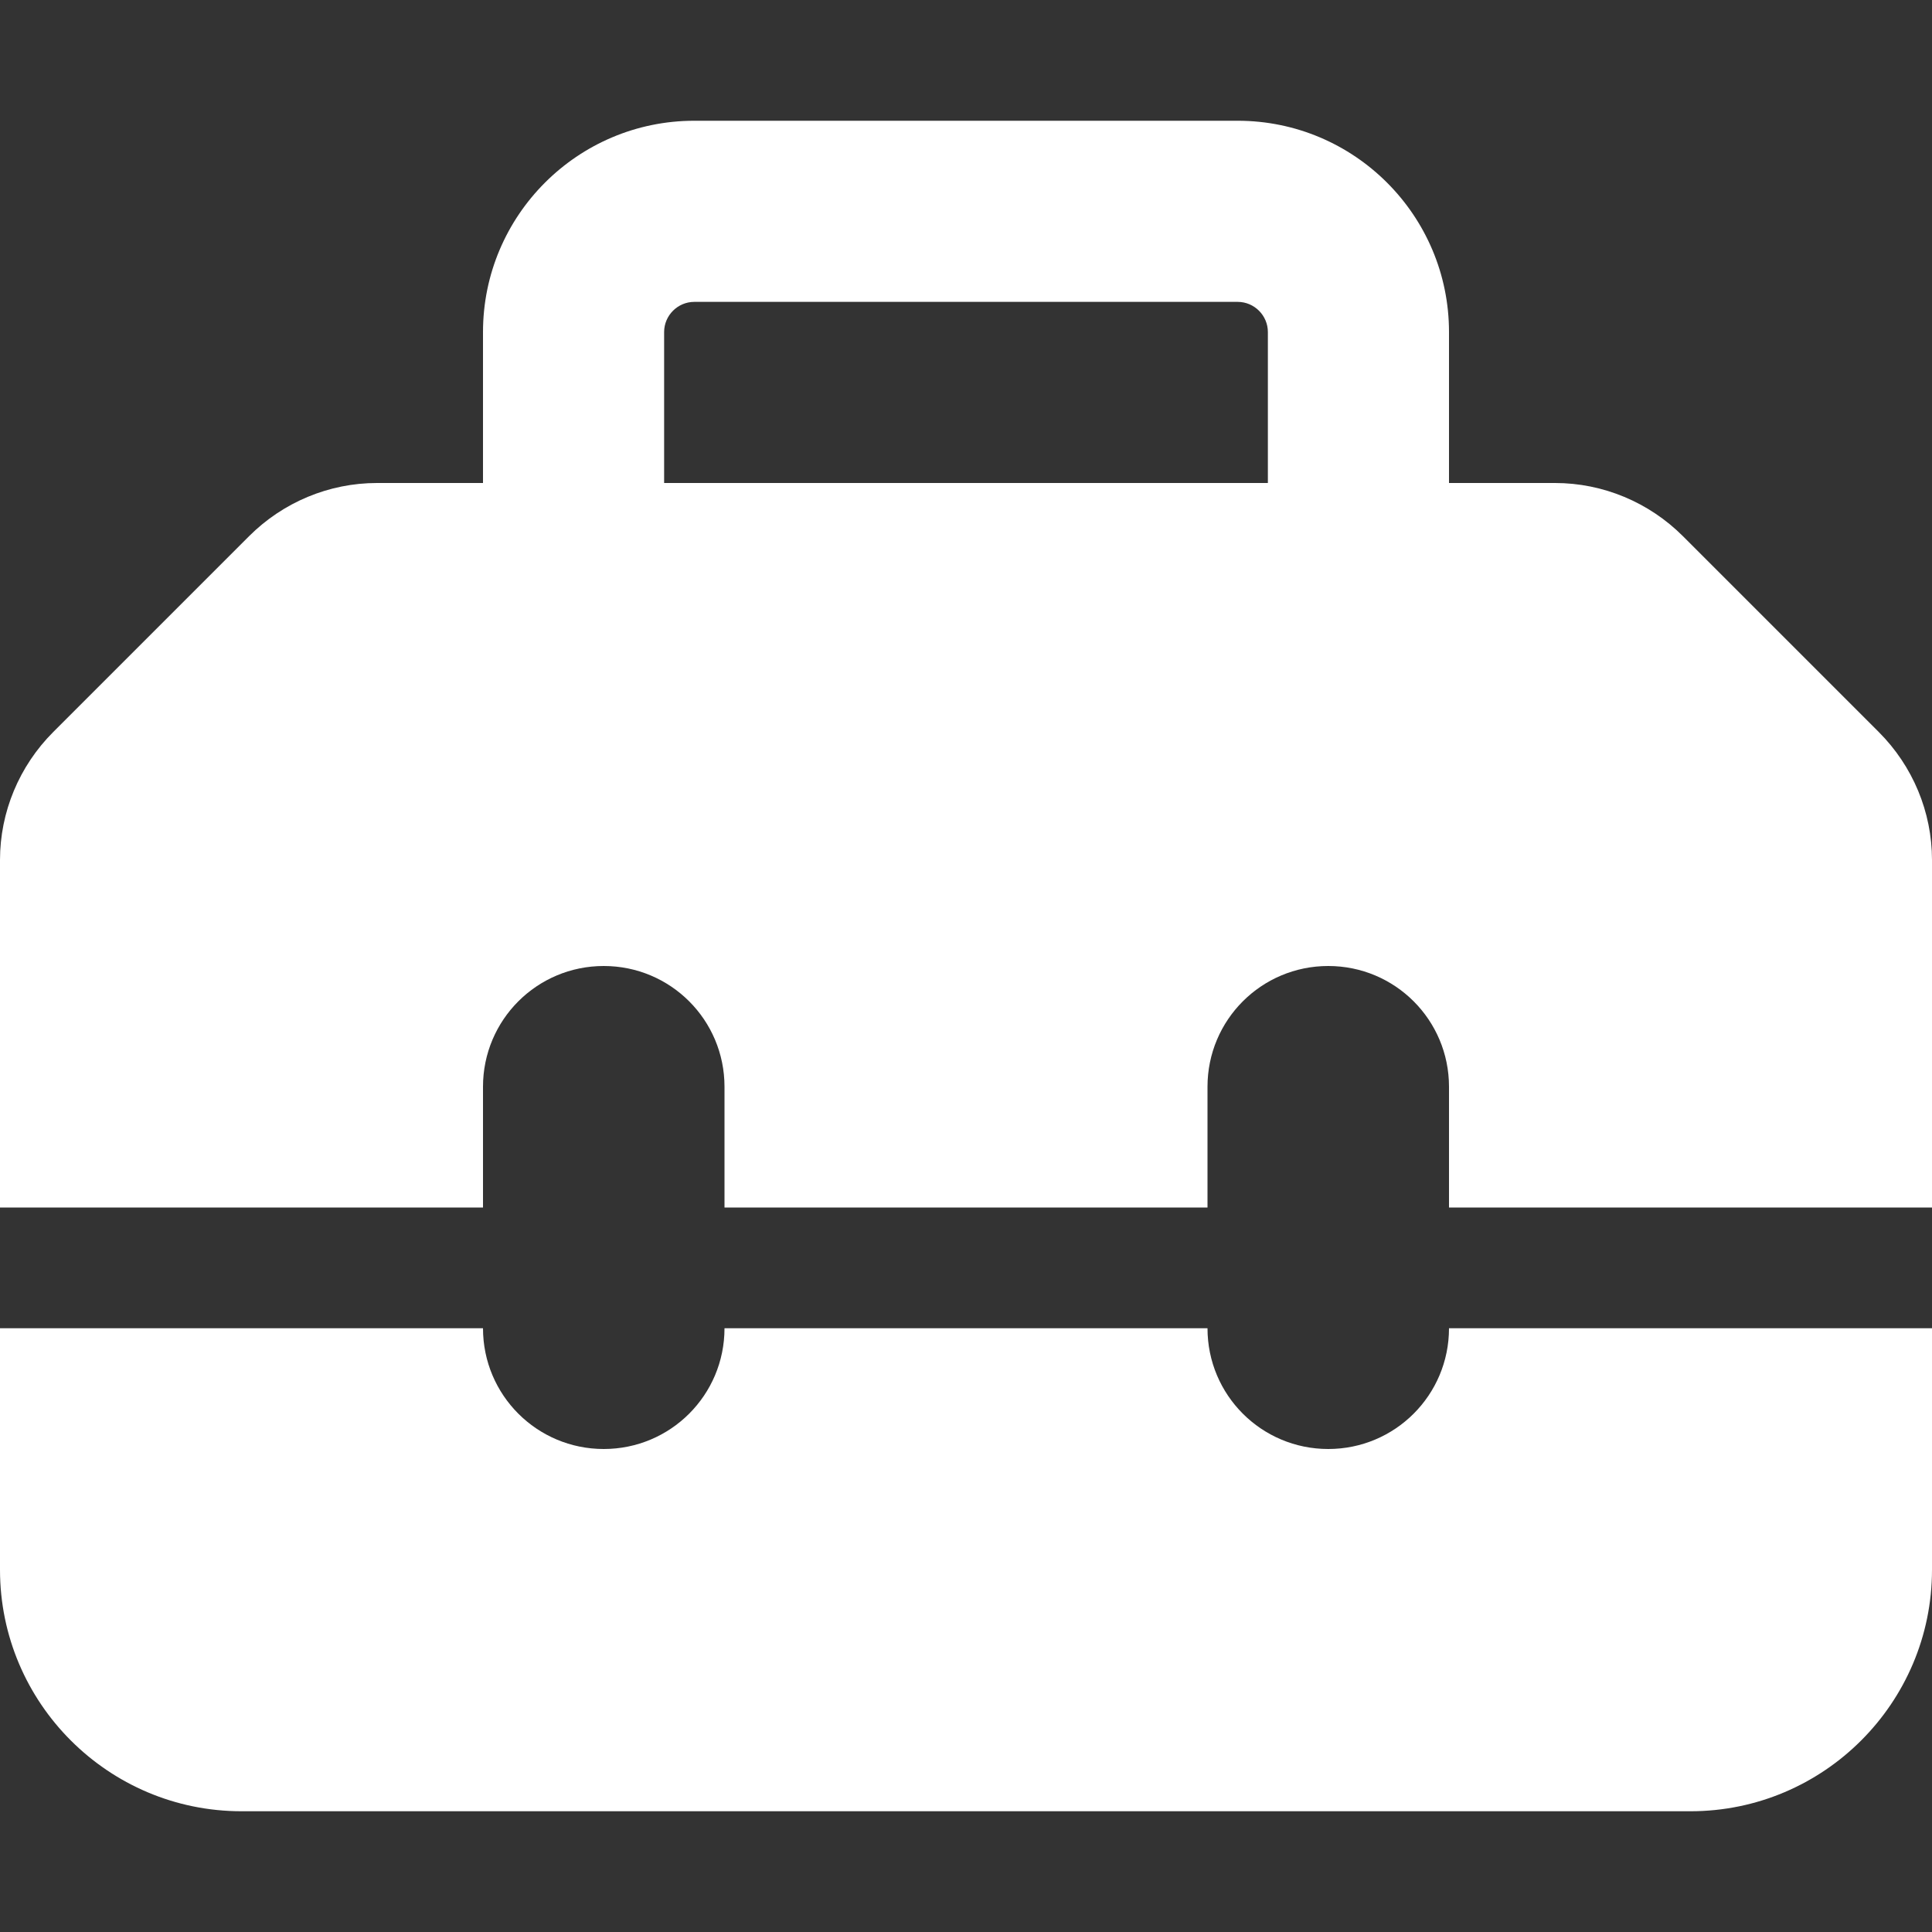
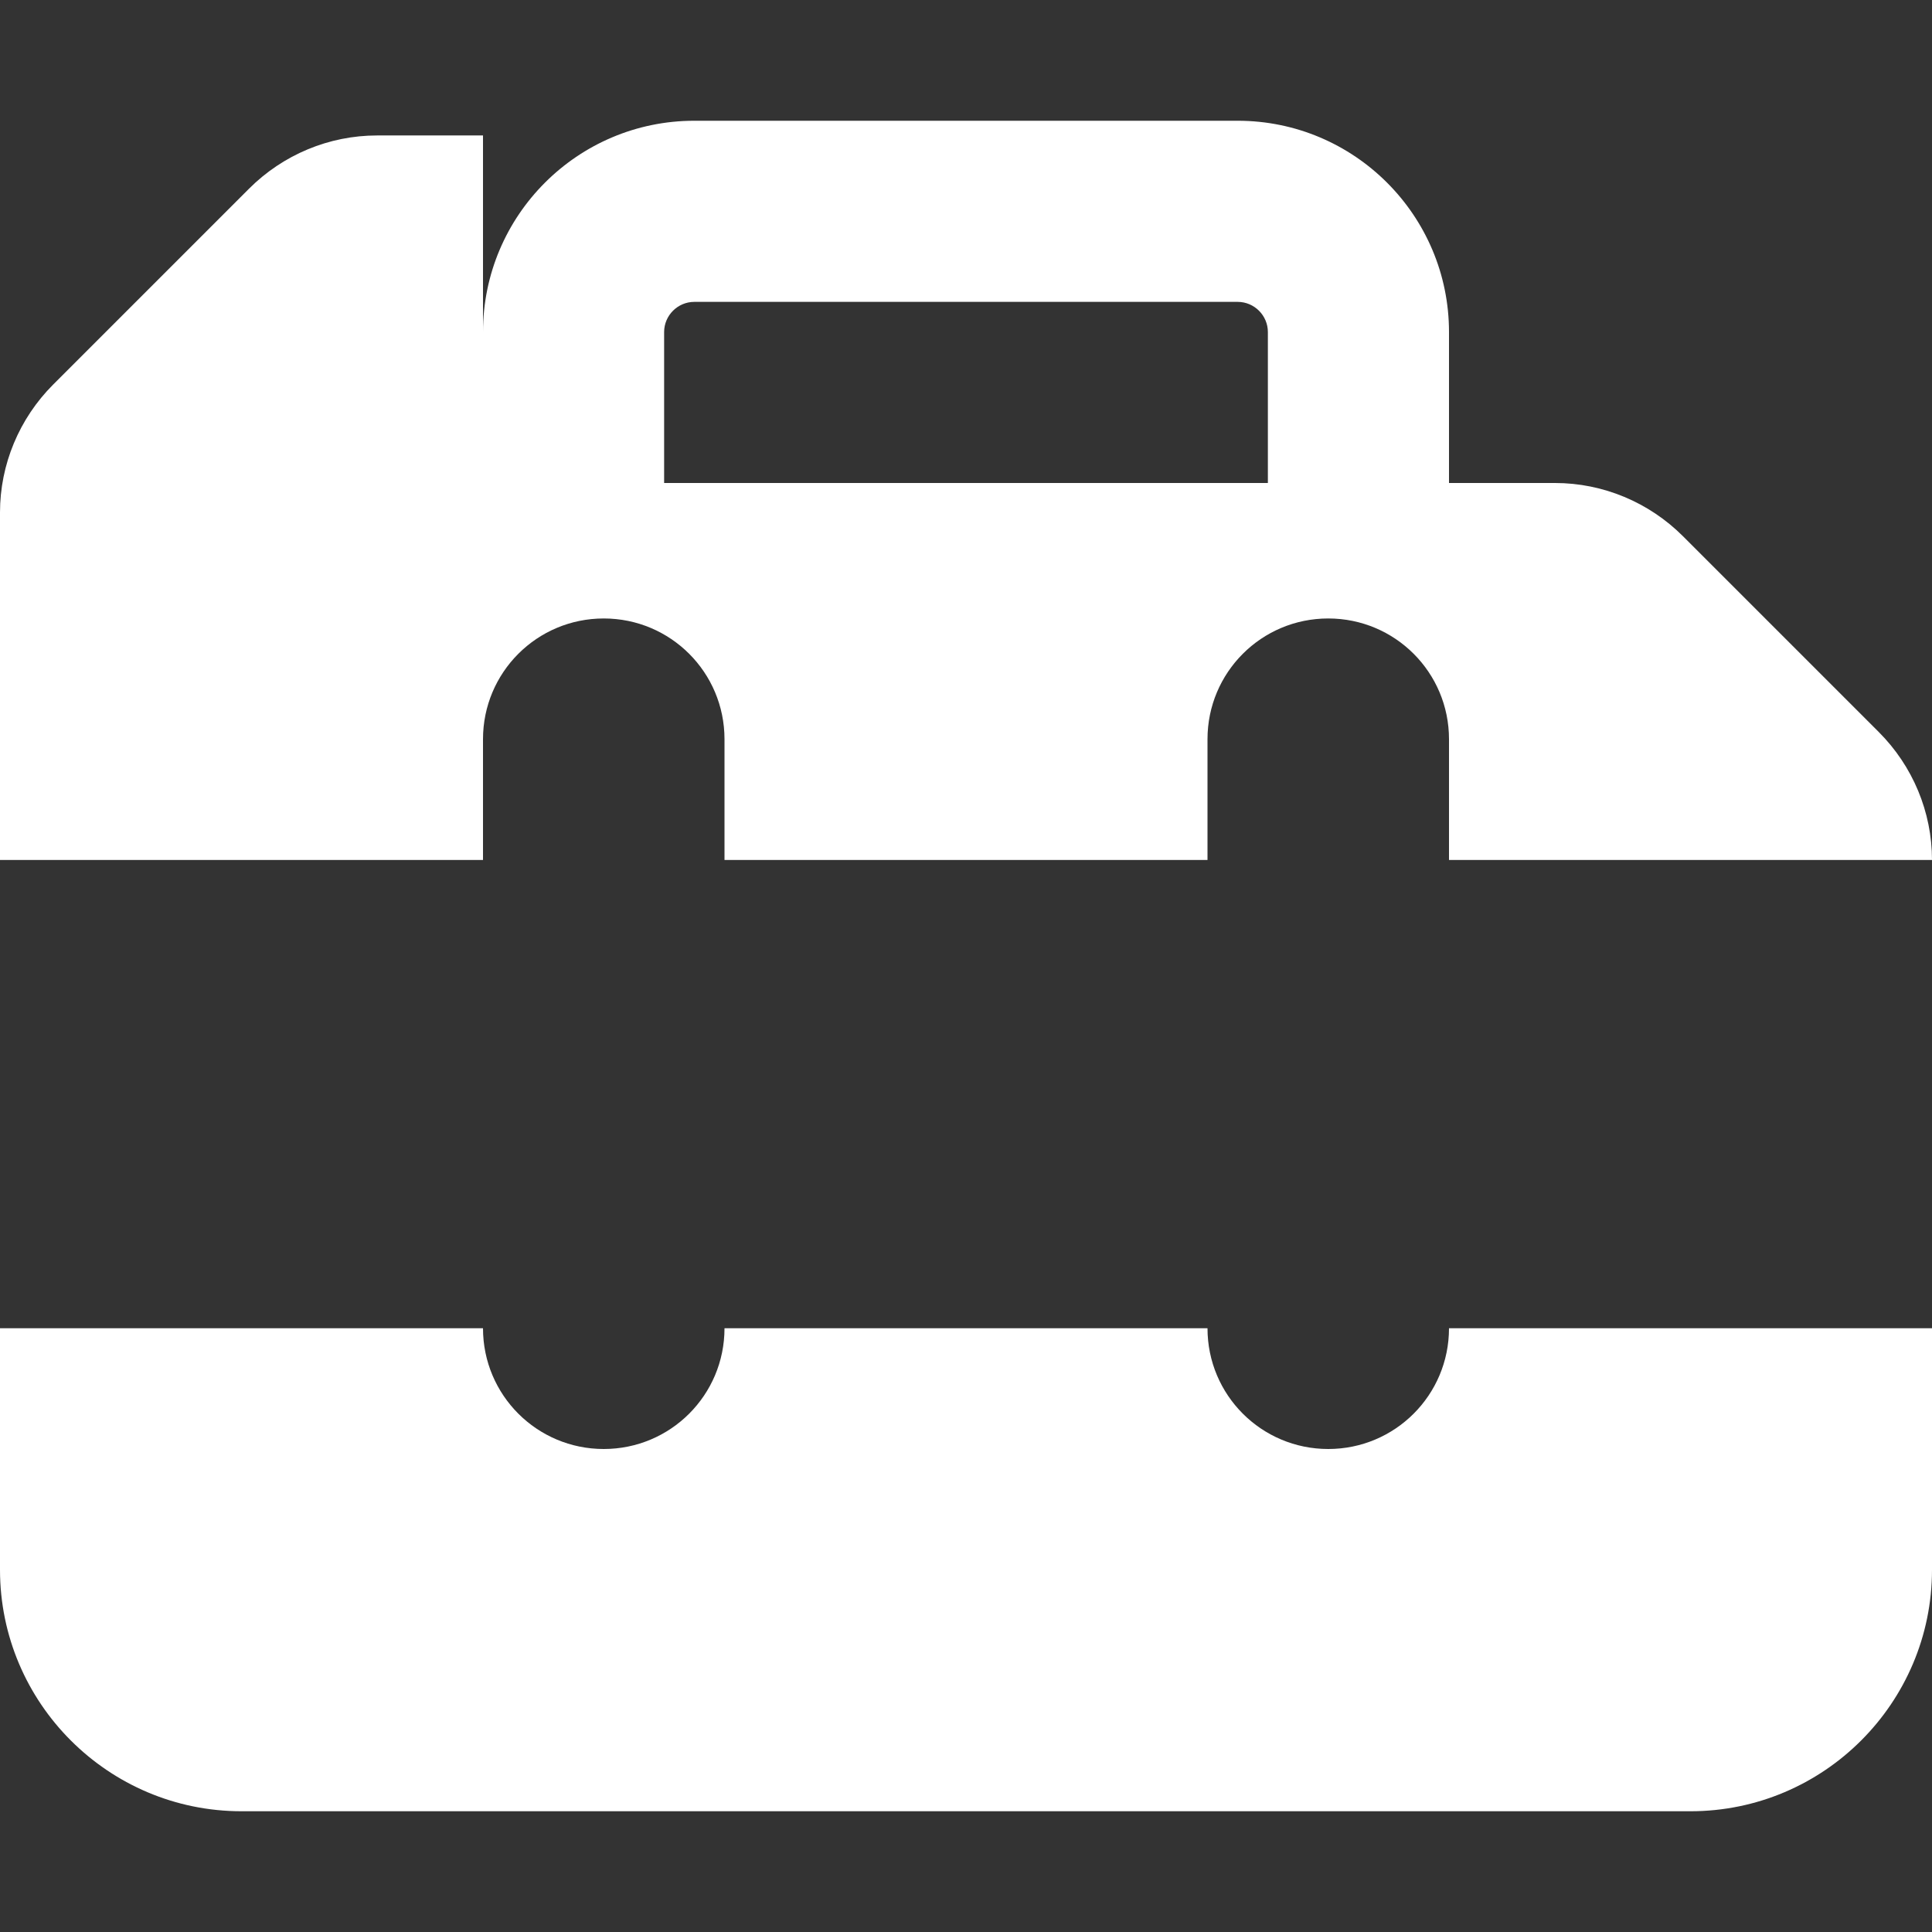
<svg xmlns="http://www.w3.org/2000/svg" id="Layer_1" version="1.1" viewBox="0 0 512 512">
  <rect x="0" y="0" width="512" height="512" fill="#333333" stroke="none" />
  <defs>
    <style> .st0 { fill: #fff; } </style>
  </defs>
-   <path class="st0" d="M176,88v40h160v-40c0-4.4-3.6-8-8-8h-144c-4.4,0-8,3.6-8,8ZM128,128v-40c0-30.9,25.1-56,56-56h144c30.9,0,56,25.1,56,56v40h28.1c12.7,0,24.9,5.1,33.9,14.1l51.9,51.9c9,9,14.1,21.2,14.1,33.9v92.1h-128v-32c0-17.7-14.3-32-32-32s-32,14.3-32,32v32h-128v-32c0-17.7-14.3-32-32-32s-32,14.3-32,32v32H0v-92.1c0-12.7,5.1-24.9,14.1-33.9l51.9-51.9c9-9,21.2-14.1,33.9-14.1h28.1ZM0,416v-64h128c0,17.7,14.3,32,32,32s32-14.3,32-32h128c0,17.7,14.3,32,32,32s32-14.3,32-32h128v64c0,35.3-28.7,64-64,64H64c-35.3,0-64-28.7-64-64Z" />
+   <path class="st0" d="M176,88v40h160v-40c0-4.4-3.6-8-8-8h-144c-4.4,0-8,3.6-8,8ZM128,128v-40c0-30.9,25.1-56,56-56h144c30.9,0,56,25.1,56,56v40h28.1c12.7,0,24.9,5.1,33.9,14.1l51.9,51.9c9,9,14.1,21.2,14.1,33.9h-128v-32c0-17.7-14.3-32-32-32s-32,14.3-32,32v32h-128v-32c0-17.7-14.3-32-32-32s-32,14.3-32,32v32H0v-92.1c0-12.7,5.1-24.9,14.1-33.9l51.9-51.9c9-9,21.2-14.1,33.9-14.1h28.1ZM0,416v-64h128c0,17.7,14.3,32,32,32s32-14.3,32-32h128c0,17.7,14.3,32,32,32s32-14.3,32-32h128v64c0,35.3-28.7,64-64,64H64c-35.3,0-64-28.7-64-64Z" />
</svg>